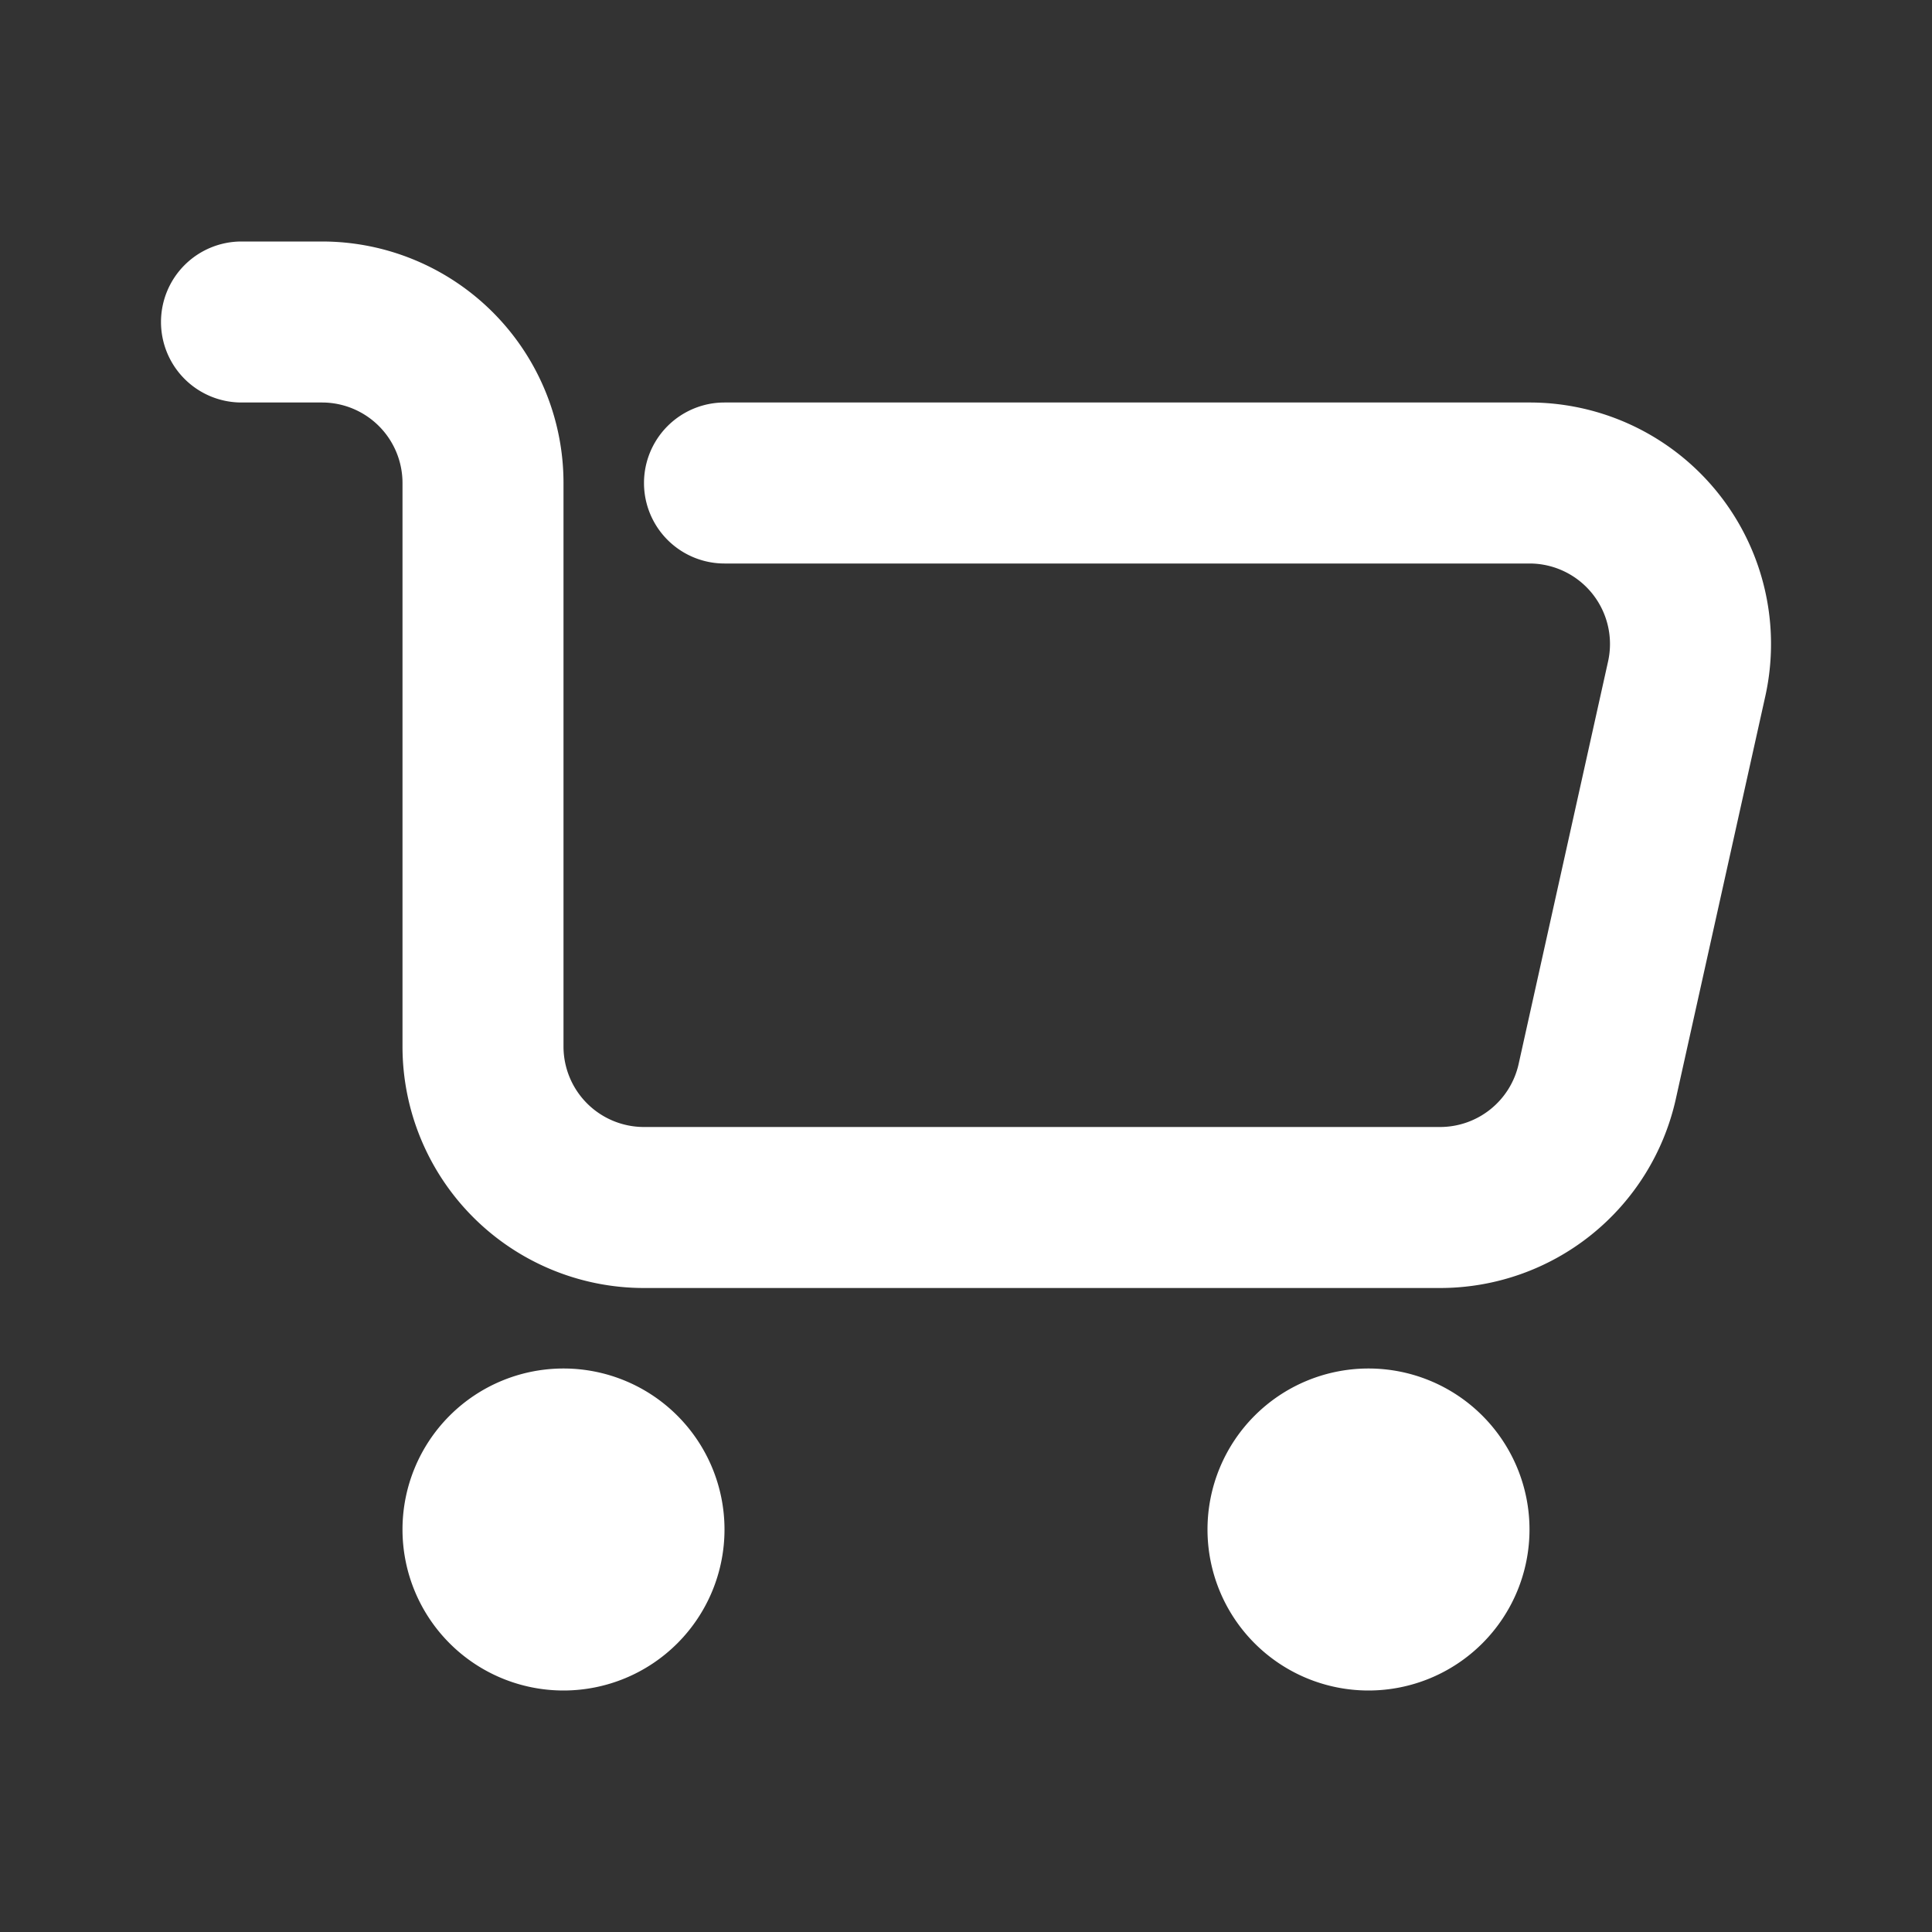
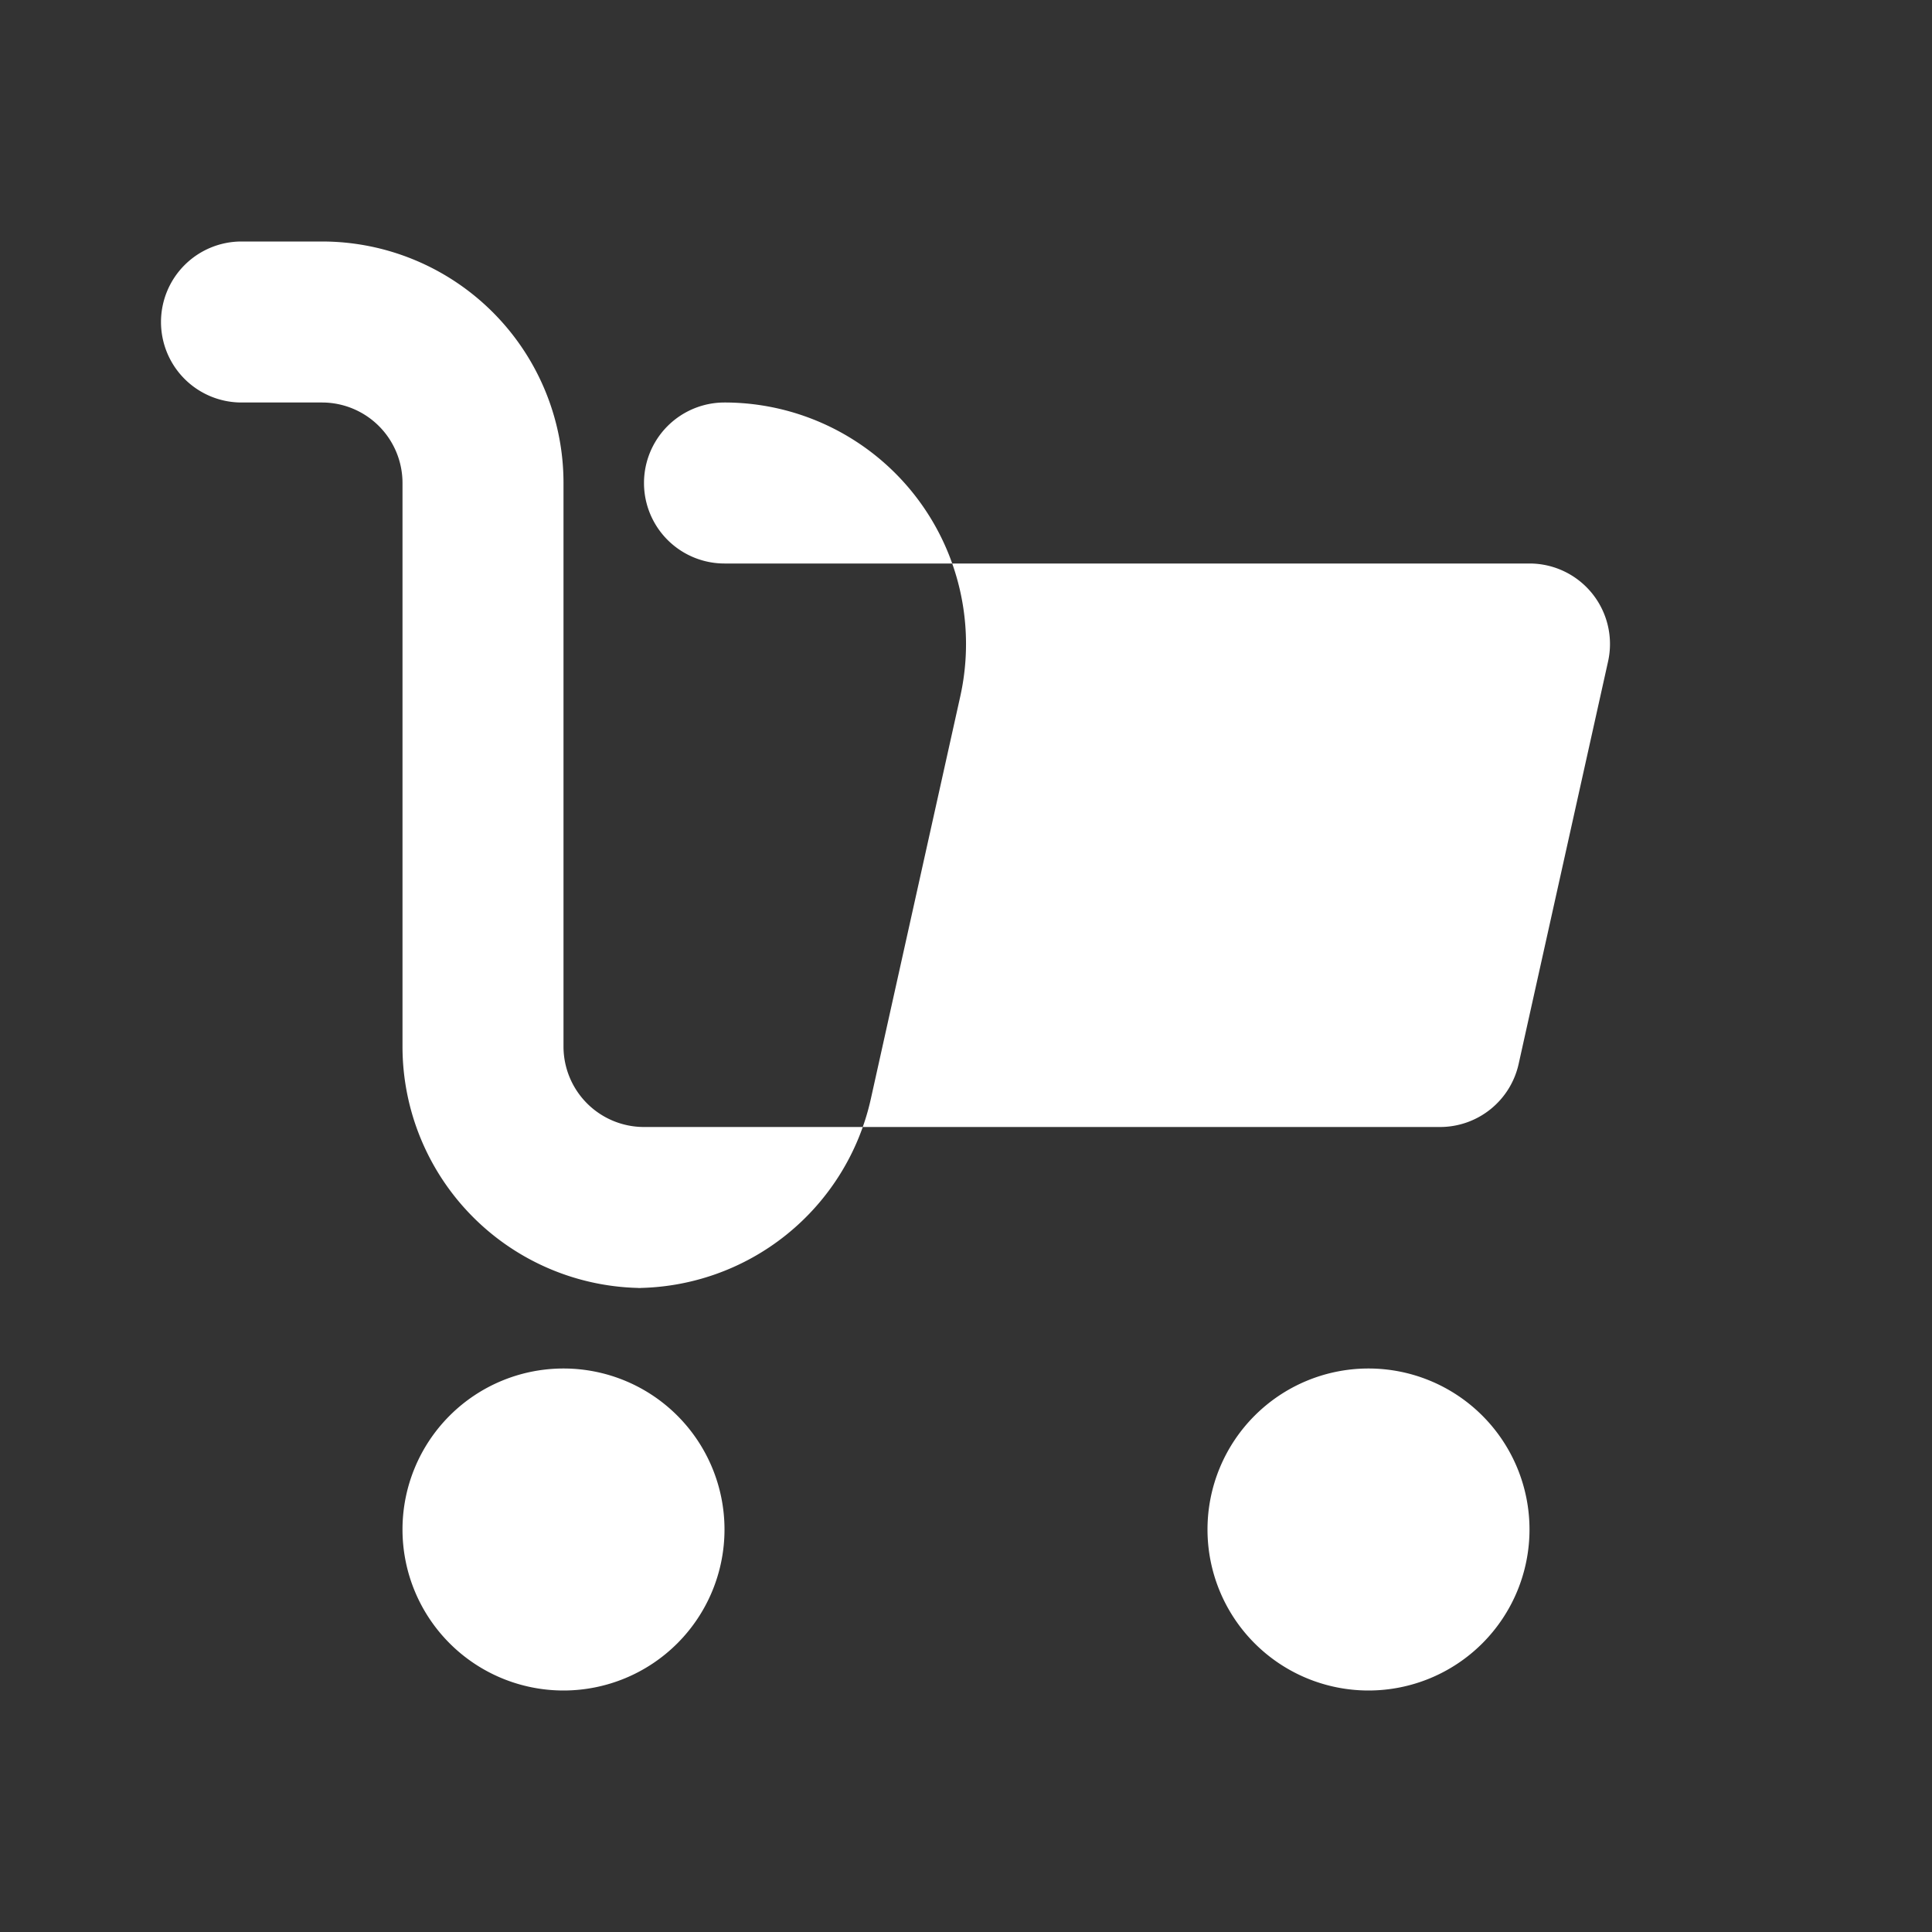
<svg xmlns="http://www.w3.org/2000/svg" version="1.1" width="512" height="512" x="0" y="0" viewBox="0 0 24 24" style="enable-background:new 0 0 512 512" xml:space="preserve">
  <rect x="0" y="0" width="24" height="24" fill="#333333" stroke="none" />
  <g>
    <g fill="#000">
-       <path d="M2 4a1 1 0 0 1 1-1h1a3 3 0 0 1 3 3v7a1 1 0 0 0 1 1h9.889a1 1 0 0 0 .976-.783l1.111-5A1 1 0 0 0 19 7H9a1 1 0 0 1 0-2h10a3 3 0 0 1 2.929 3.65l-1.111 5a3 3 0 0 1-2.93 2.35H8a3 3 0 0 1-3-3V6a1 1 0 0 0-1-1H3a1 1 0 0 1-1-1zM9 19a2 2 0 1 1-4 0 2 2 0 0 1 4 0zM17 21a2 2 0 1 0 0-4 2 2 0 0 0 0 4z" fill="#ffffff" opacity="1" data-original="#000000" />
+       <path d="M2 4a1 1 0 0 1 1-1h1a3 3 0 0 1 3 3v7a1 1 0 0 0 1 1h9.889a1 1 0 0 0 .976-.783l1.111-5A1 1 0 0 0 19 7H9a1 1 0 0 1 0-2a3 3 0 0 1 2.929 3.65l-1.111 5a3 3 0 0 1-2.93 2.35H8a3 3 0 0 1-3-3V6a1 1 0 0 0-1-1H3a1 1 0 0 1-1-1zM9 19a2 2 0 1 1-4 0 2 2 0 0 1 4 0zM17 21a2 2 0 1 0 0-4 2 2 0 0 0 0 4z" fill="#ffffff" opacity="1" data-original="#000000" />
    </g>
  </g>
</svg>